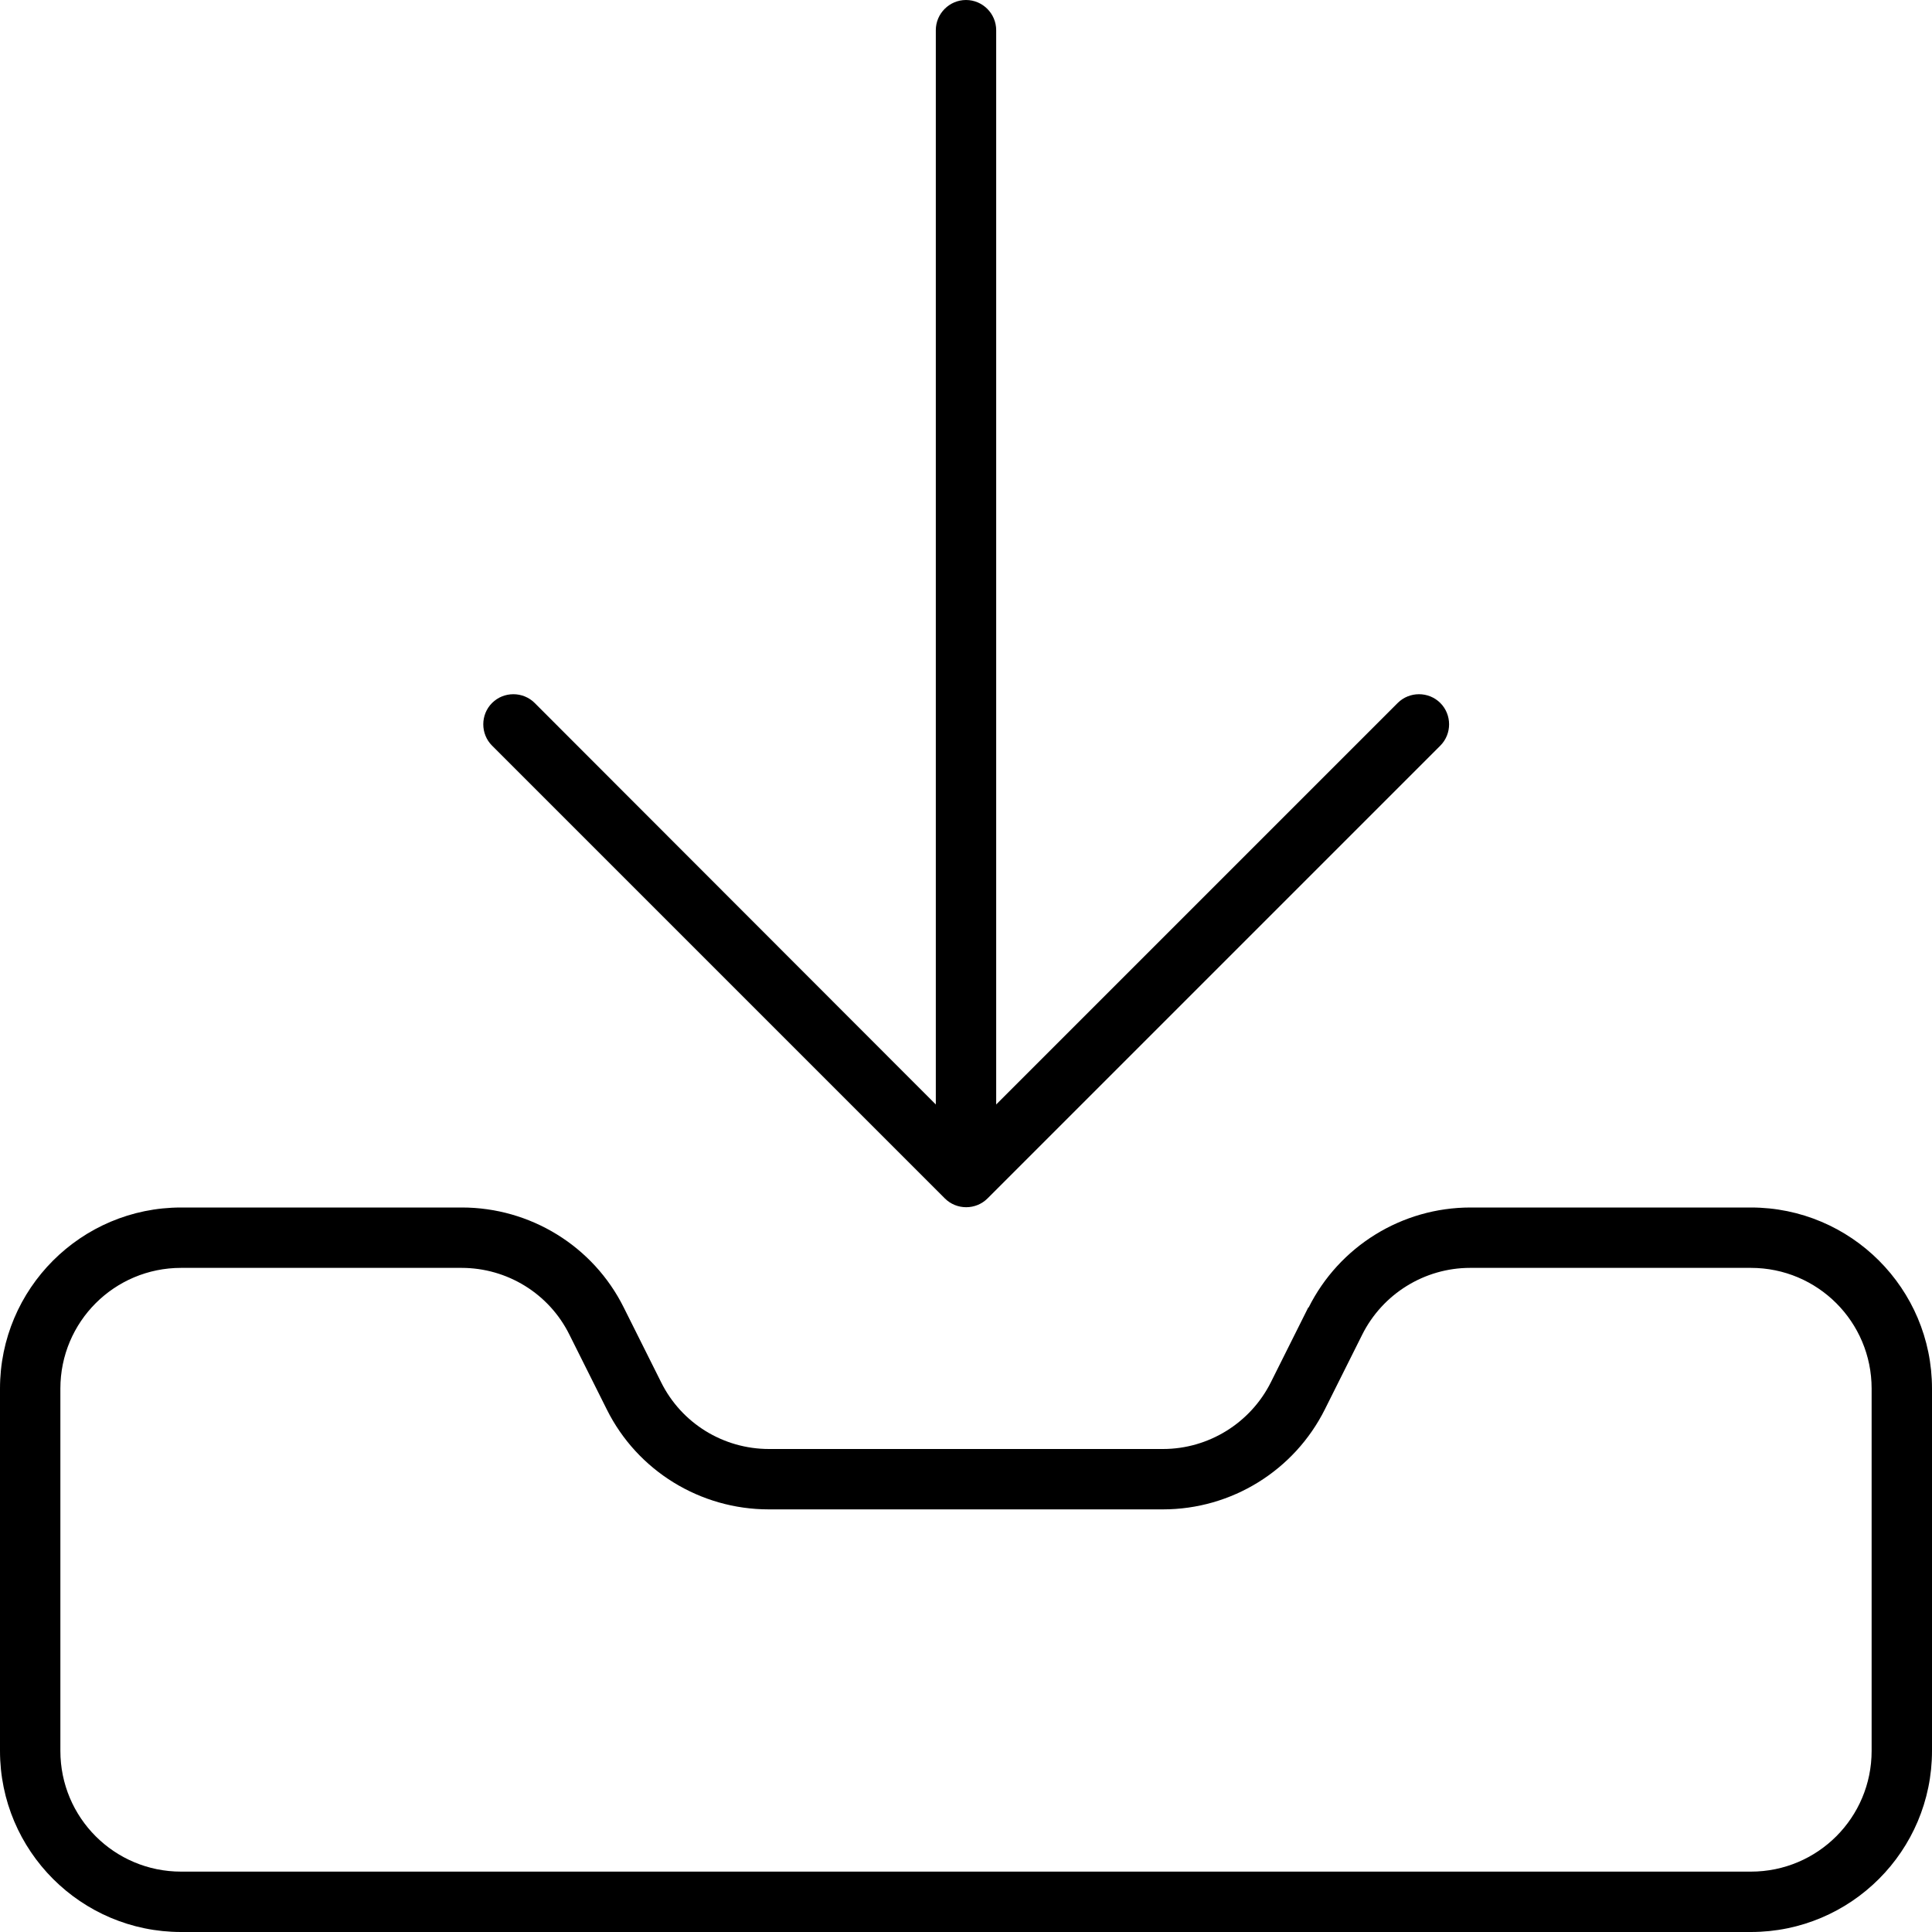
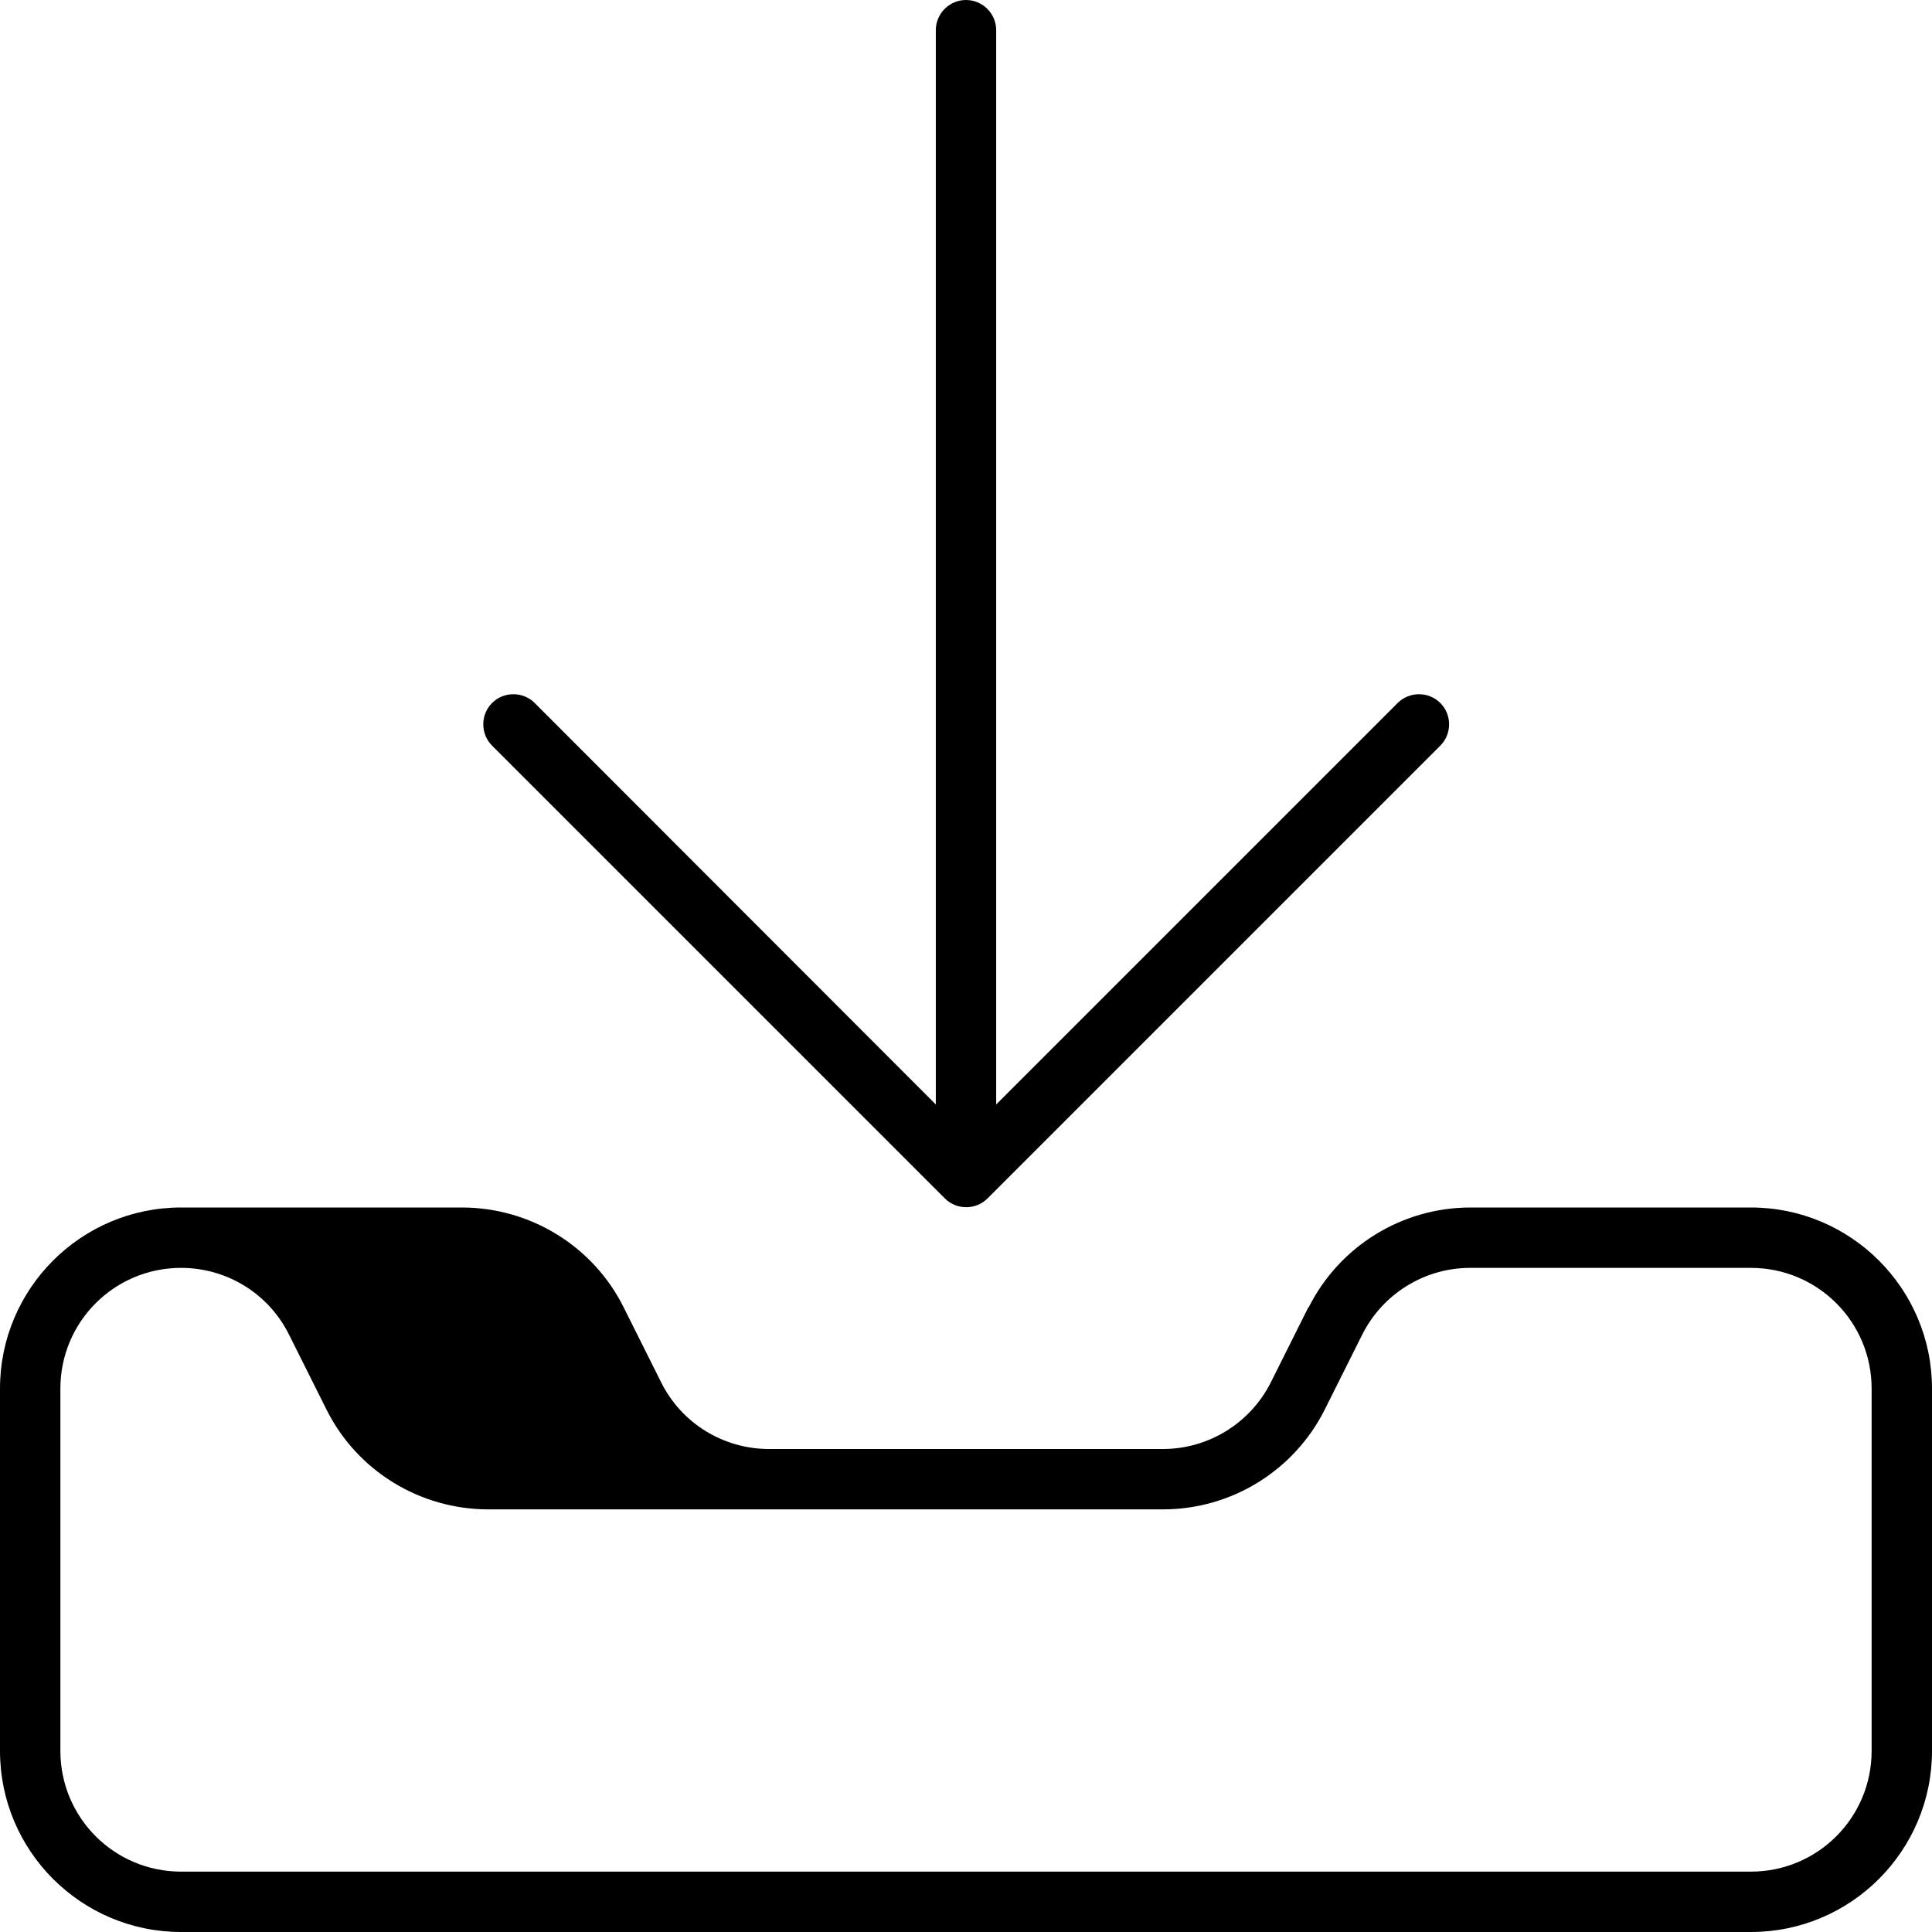
<svg xmlns="http://www.w3.org/2000/svg" viewBox="0 0 512 512">
-   <path d="M264 8c0-4.4-3.6-8-8-8s-8 3.6-8 8V292.7L141.7 186.3c-3.1-3.1-8.2-3.1-11.3 0s-3.1 8.2 0 11.3l120 120c3.1 3.1 8.2 3.1 11.3 0l120-120c3.1-3.1 3.1-8.2 0-11.3s-8.2-3.1-11.3 0L264 292.7V8zM48 336h74.3c12.1 0 23.2 6.8 28.6 17.7l9.9 19.8c8.1 16.3 24.8 26.5 42.9 26.5H308.2c18.2 0 34.8-10.3 42.9-26.5l9.9-19.8c5.4-10.8 16.5-17.7 28.6-17.7H464c17.7 0 32 14.3 32 32v96c0 17.7-14.3 32-32 32H48c-17.7 0-32-14.3-32-32V368c0-17.7 14.3-32 32-32zm298.7 10.5l-9.9 19.8c-5.4 10.8-16.5 17.7-28.6 17.7H203.8c-12.1 0-23.2-6.8-28.6-17.7l-9.9-19.8c-8.1-16.3-24.8-26.5-42.9-26.5H48c-26.5 0-48 21.5-48 48v96c0 26.5 21.5 48 48 48H464c26.5 0 48-21.5 48-48V368c0-26.5-21.5-48-48-48H389.7c-18.2 0-34.8 10.3-42.9 26.5z" />
+   <path d="M264 8c0-4.4-3.6-8-8-8s-8 3.6-8 8V292.7L141.7 186.3c-3.1-3.1-8.2-3.1-11.3 0s-3.1 8.2 0 11.3l120 120c3.1 3.1 8.2 3.1 11.3 0l120-120c3.1-3.1 3.1-8.2 0-11.3s-8.2-3.1-11.3 0L264 292.7V8zM48 336c12.1 0 23.2 6.8 28.6 17.7l9.9 19.8c8.1 16.3 24.8 26.5 42.9 26.5H308.2c18.2 0 34.8-10.3 42.9-26.5l9.9-19.8c5.4-10.8 16.5-17.7 28.6-17.7H464c17.7 0 32 14.3 32 32v96c0 17.7-14.3 32-32 32H48c-17.7 0-32-14.3-32-32V368c0-17.7 14.3-32 32-32zm298.7 10.5l-9.9 19.8c-5.4 10.8-16.5 17.7-28.6 17.7H203.8c-12.1 0-23.2-6.8-28.6-17.7l-9.9-19.8c-8.1-16.3-24.8-26.5-42.9-26.5H48c-26.5 0-48 21.5-48 48v96c0 26.5 21.5 48 48 48H464c26.5 0 48-21.5 48-48V368c0-26.5-21.5-48-48-48H389.7c-18.2 0-34.8 10.3-42.9 26.5z" />
</svg>